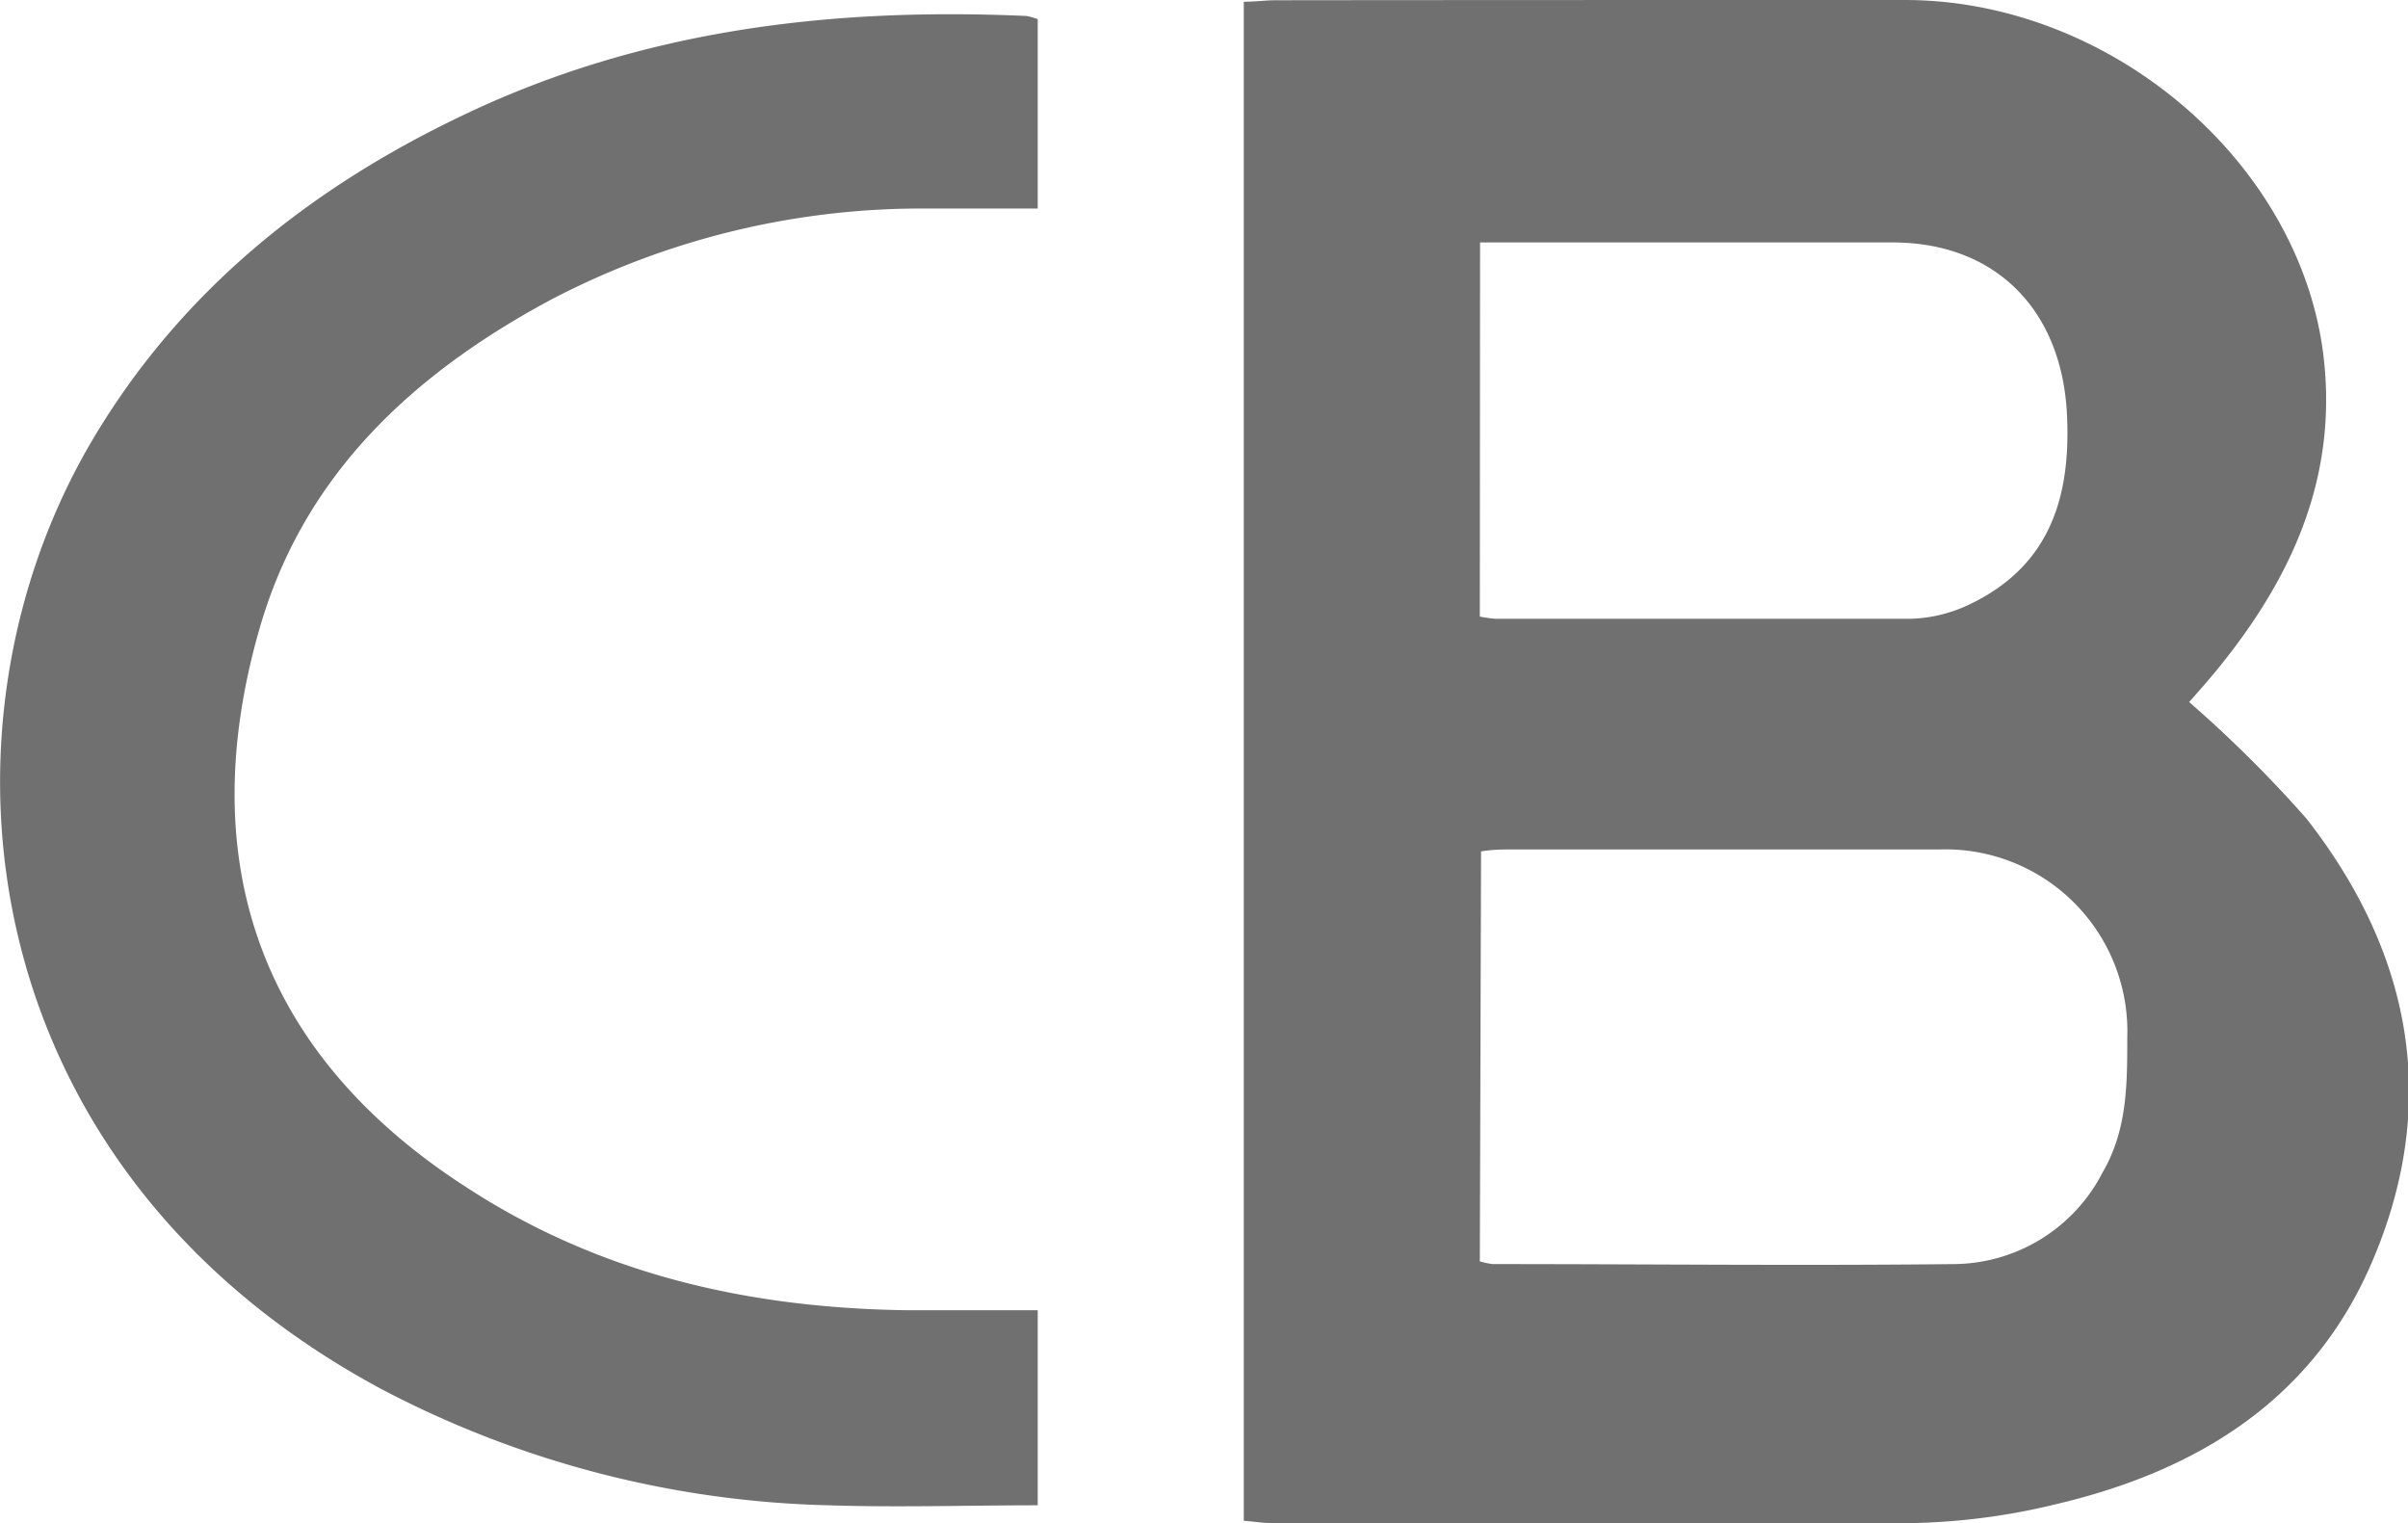
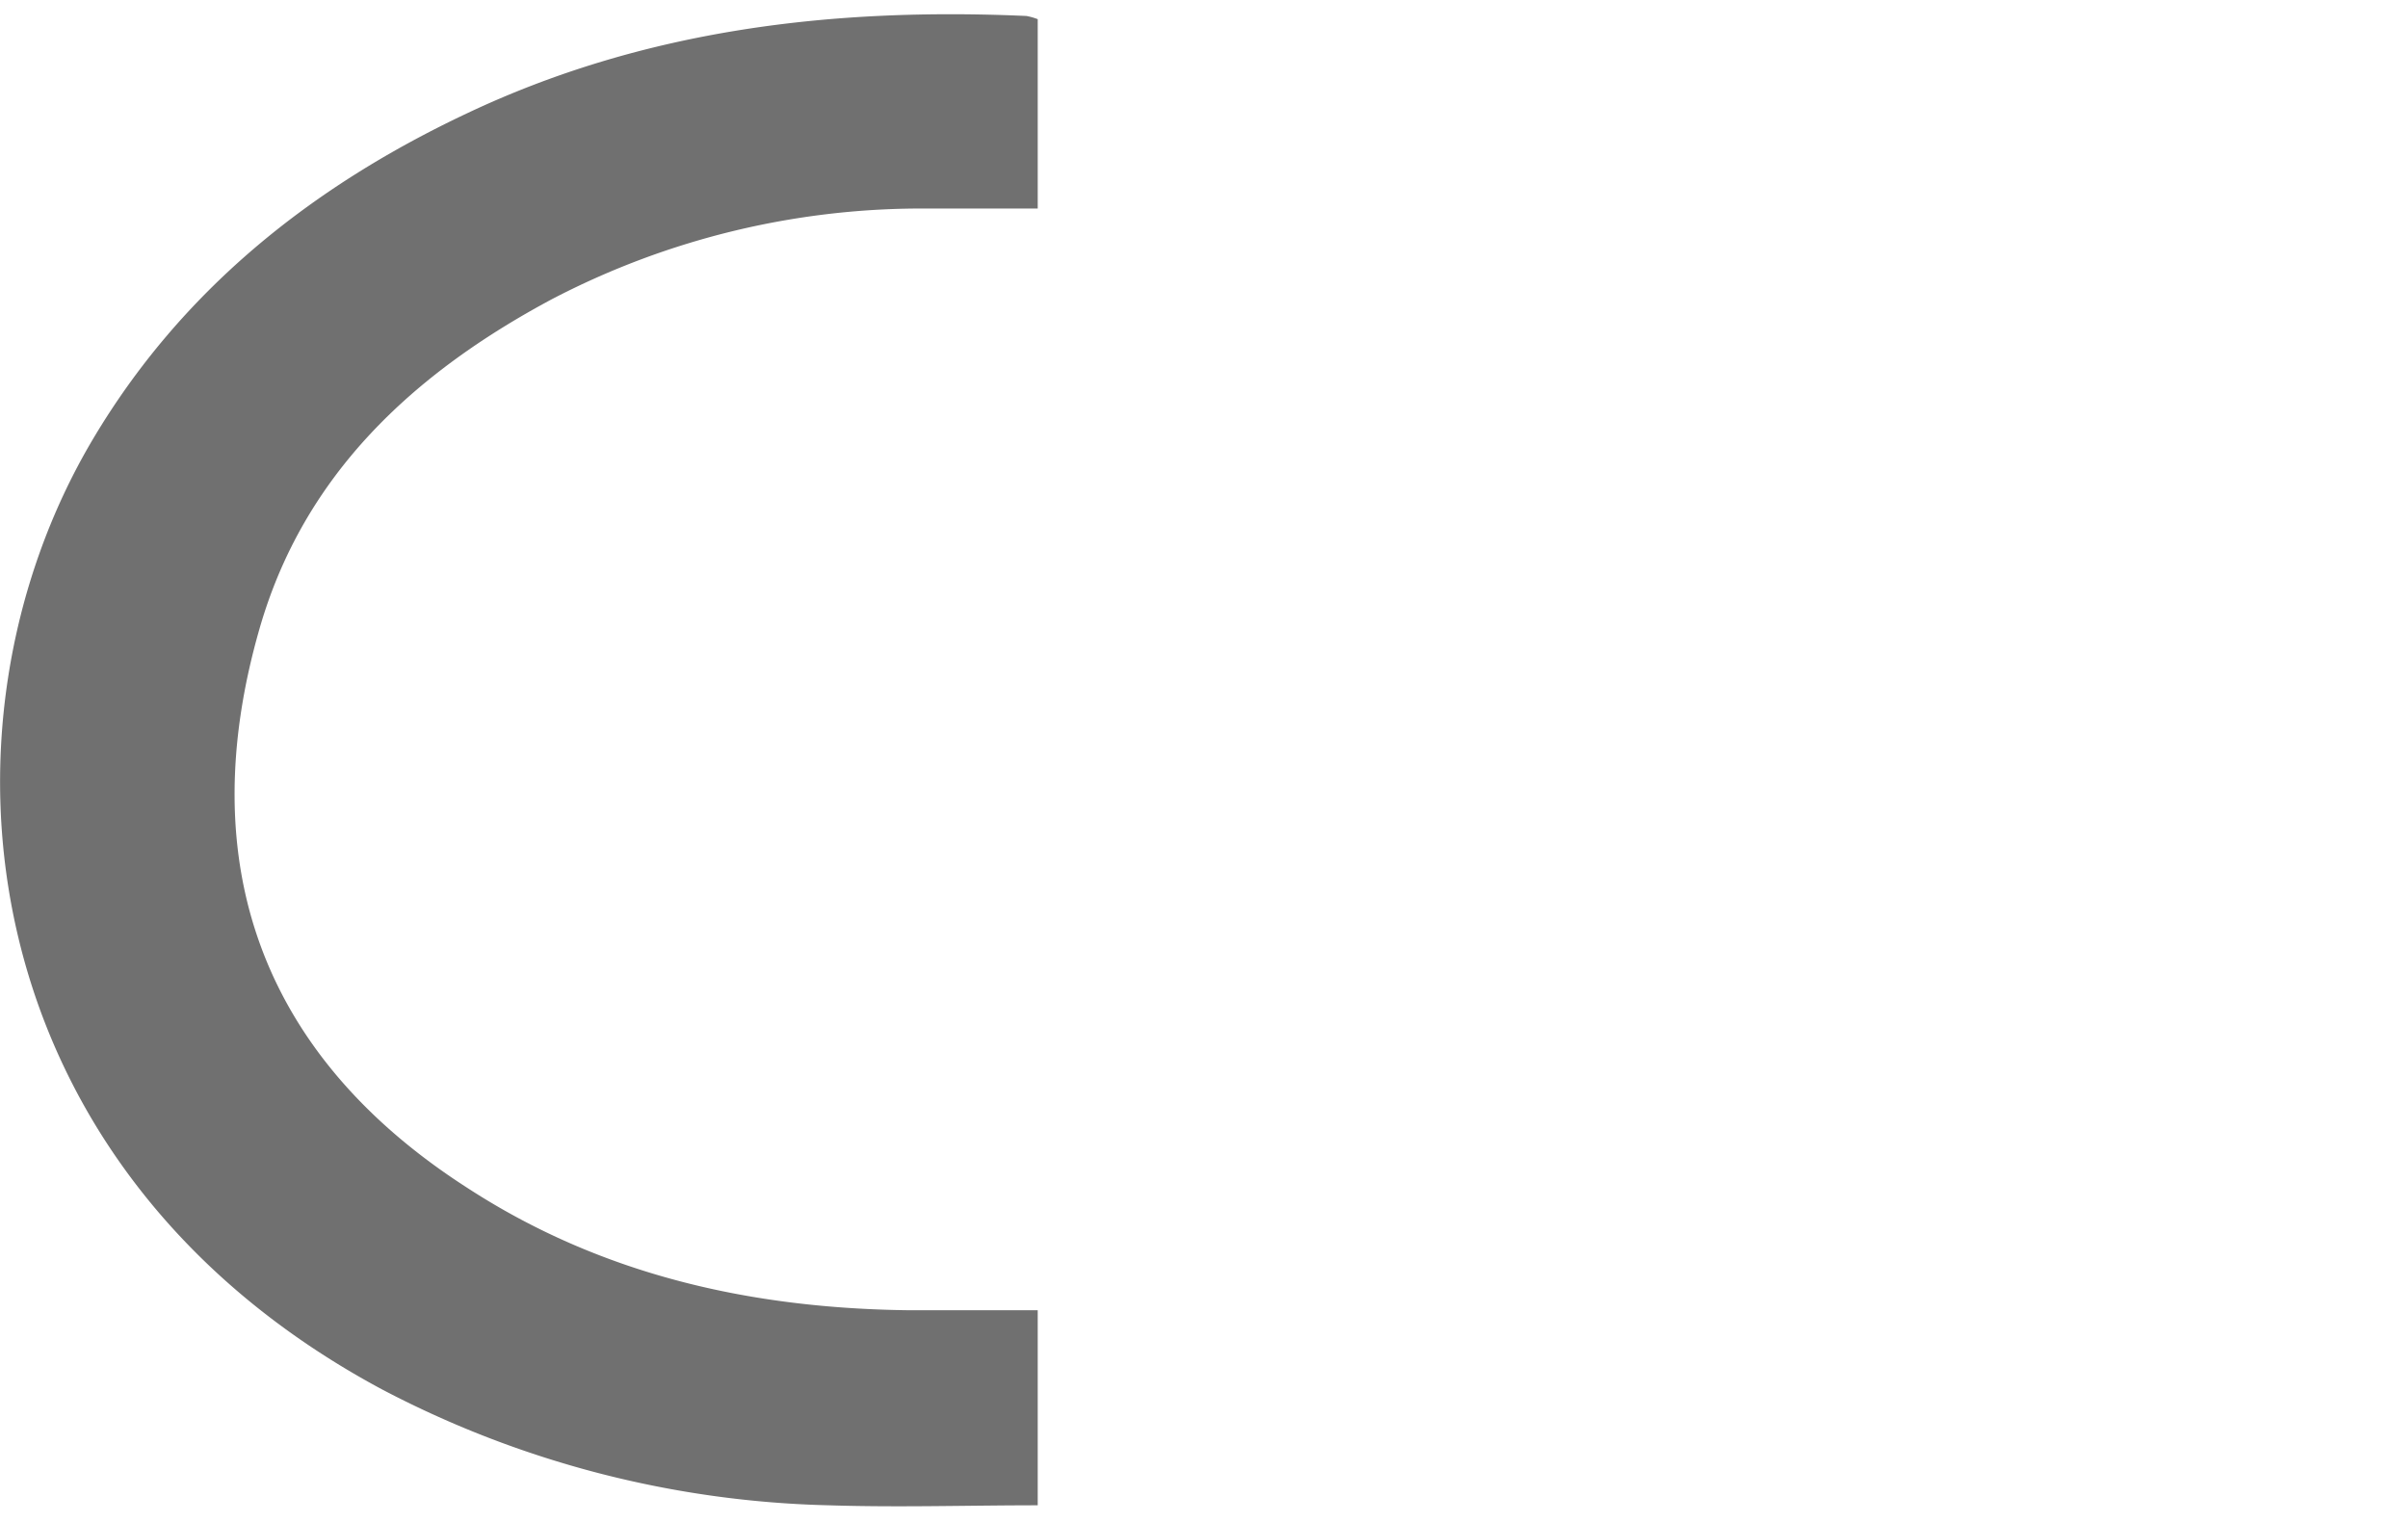
<svg xmlns="http://www.w3.org/2000/svg" id="图层_1" data-name="图层 1" viewBox="0 0 98.04 62">
  <defs>
    <style>.cls-1{fill:#707070;}</style>
  </defs>
-   <path class="cls-1" d="M50.64,61.91V.07c.49,0,.9-.06,1.3-.06C60.48,0,69,0,77.55,0c8.23,0,15.85,6.37,17,14.12.77,5.37-1.37,9.76-4.76,13.71l-.66.75a51.07,51.07,0,0,1,4.78,4.75c4.28,5.48,5.45,11.59,2.65,18.08-2.4,5.58-7.1,8.47-12.83,9.82A26.8,26.8,0,0,1,78,62c-8.77.07-17.53,0-26.3,0C51.37,62,51.05,61.94,50.64,61.91Zm9.61-10.56a3.51,3.51,0,0,0,.52.11c6.28,0,12.56.07,18.84,0a6.86,6.86,0,0,0,6-3.74c1-1.72,1-3.58,1-5.47A7.41,7.41,0,0,0,79,34.58q-8.65,0-17.33,0c-.44,0-.88,0-1.37.08Zm0-26.25a5.23,5.23,0,0,0,.63.09c5.64,0,11.28,0,16.93,0a5.93,5.93,0,0,0,2.49-.64c3.14-1.55,4-4.28,3.86-7.56C84,12.7,81.32,9.88,77.08,9.87c-4.86,0-9.72,0-14.59,0H60.26Z" />
  <path class="cls-1" d="M42.25.78V8.49H37.84a32.55,32.55,0,0,0-15.37,3.69c-5.61,3-10.09,7.11-11.9,13.4C7.8,35.2,10.7,43,19,48.34c5.48,3.57,11.59,4.93,18.05,5,1.69,0,3.39,0,5.2,0v7.94c-2.84,0-5.67.09-8.5,0a41.2,41.2,0,0,1-18.2-4.72C-1.26,47.54-3.15,29.58,3.77,17.9,7.37,11.83,12.66,7.61,19,4.62,26.22,1.2,33.9.3,41.79.65A2.58,2.58,0,0,1,42.25.78Z" />
</svg>